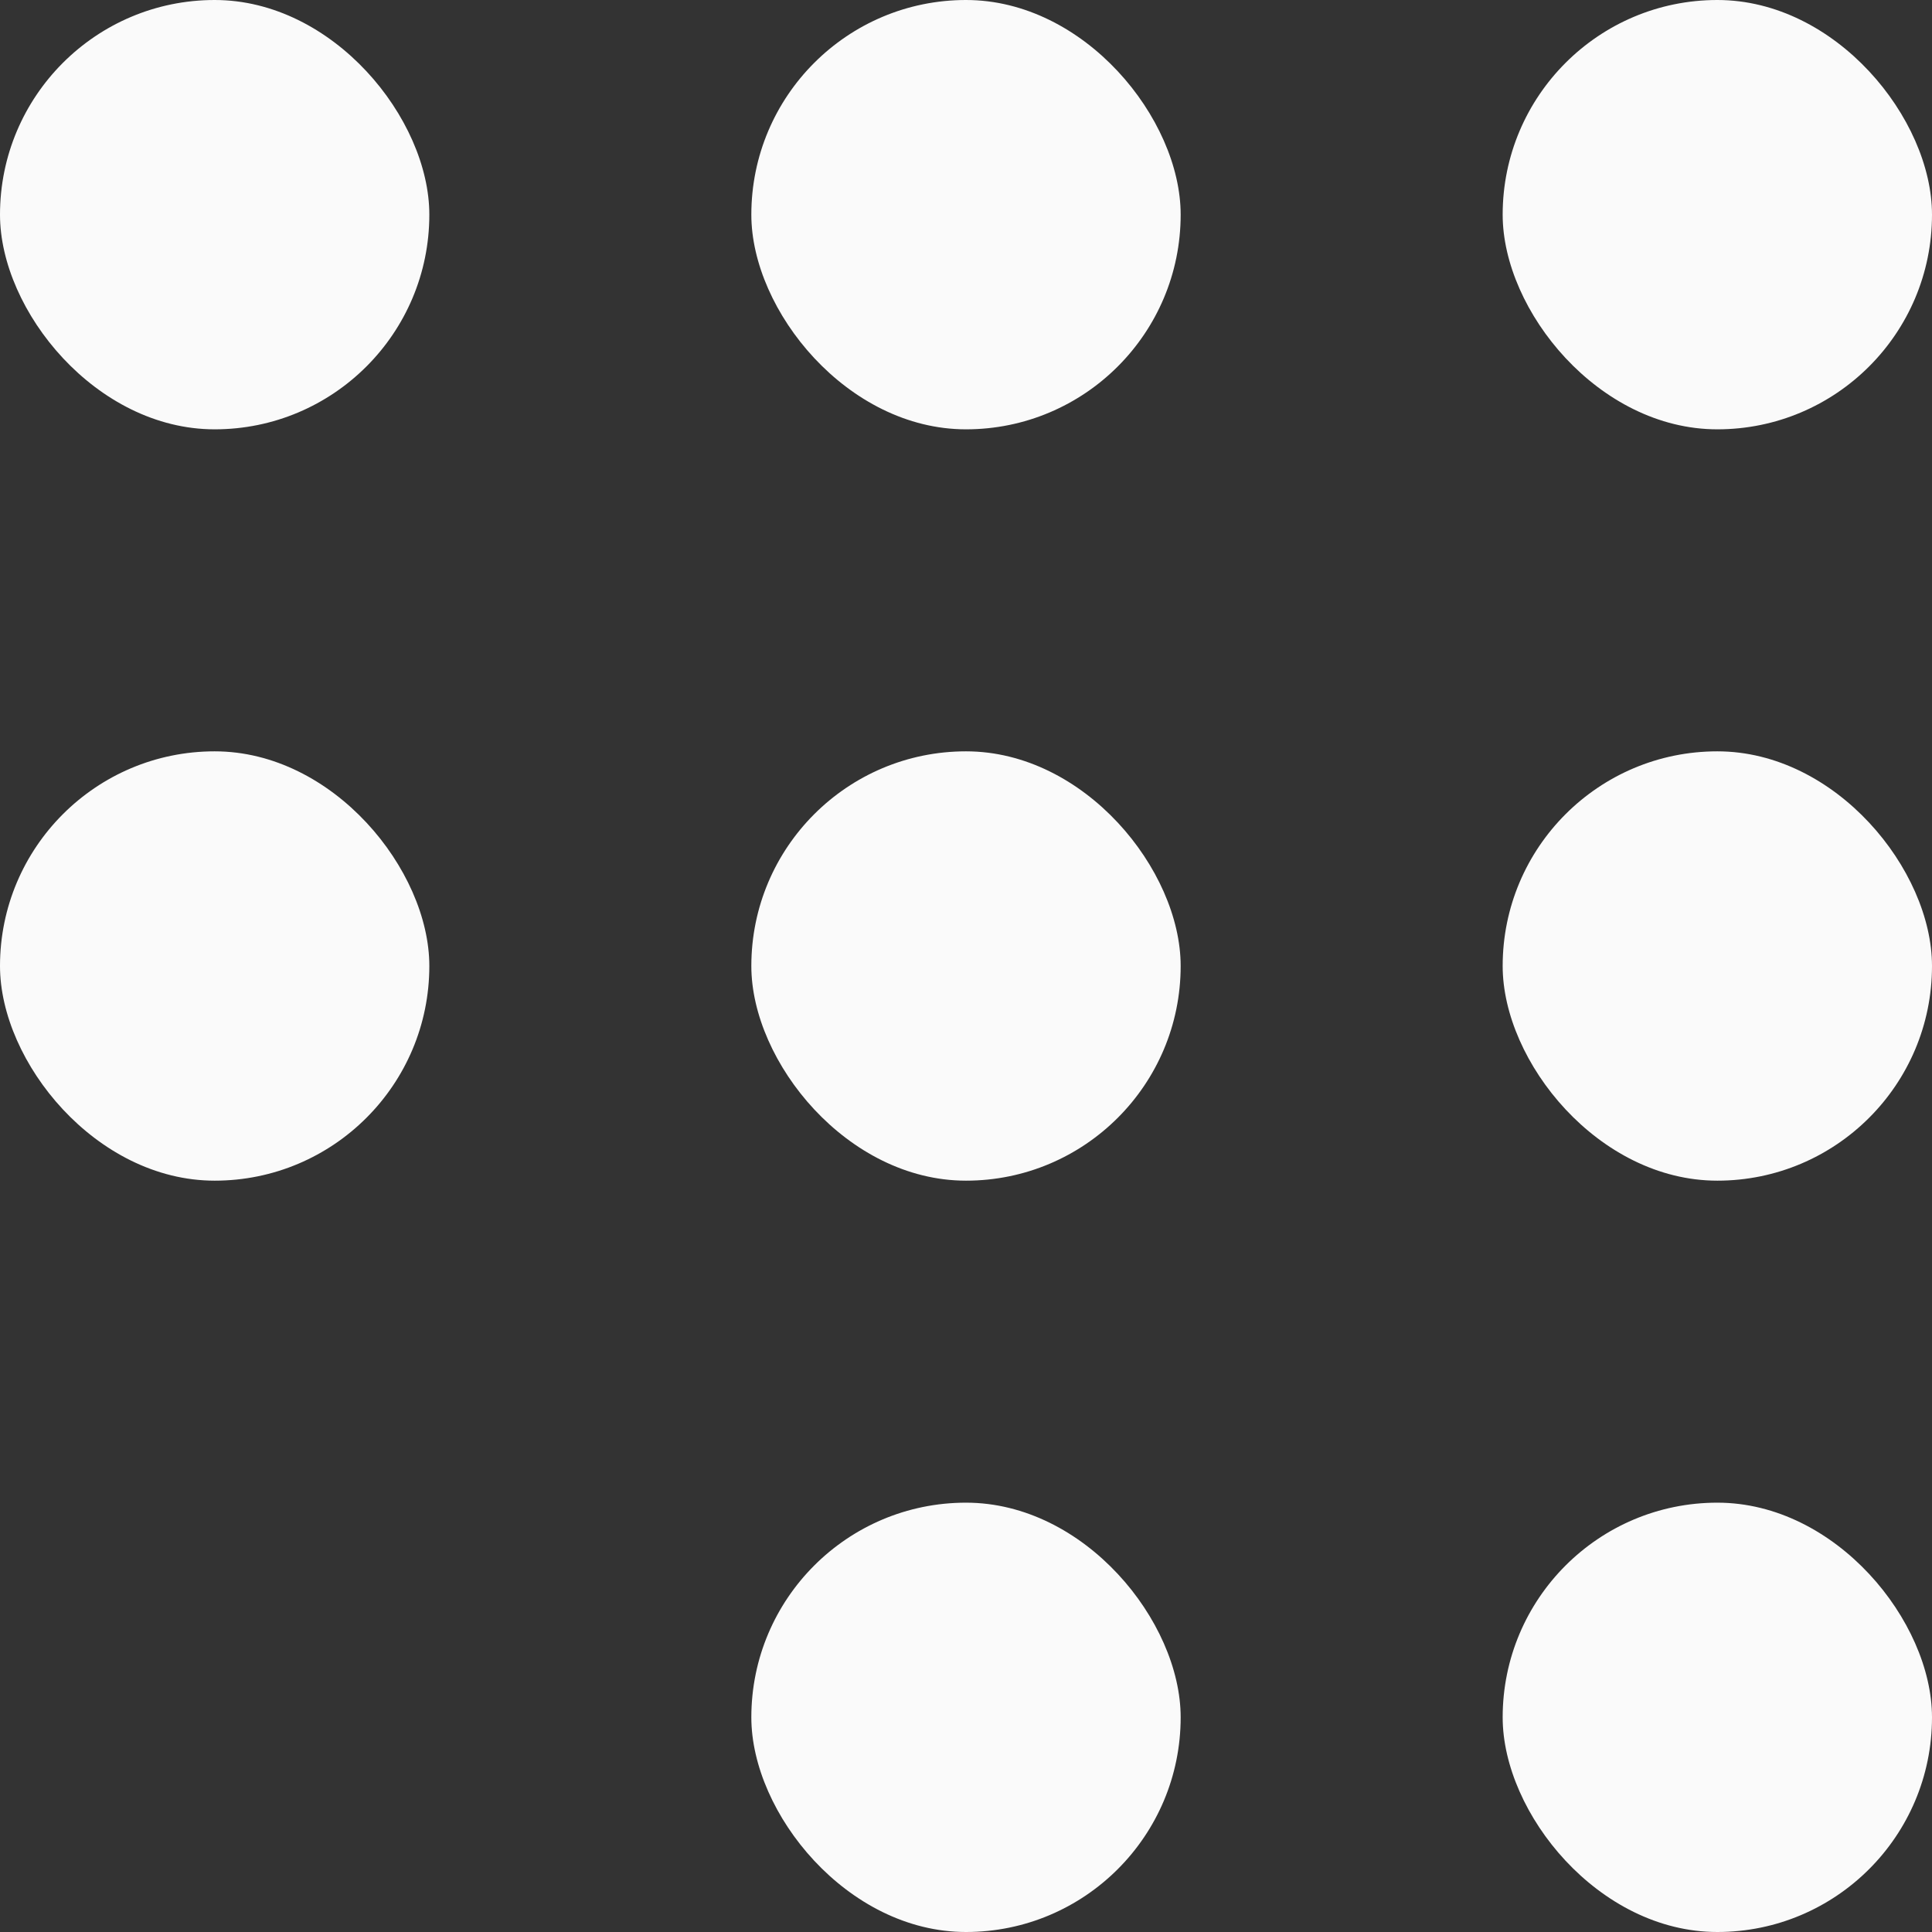
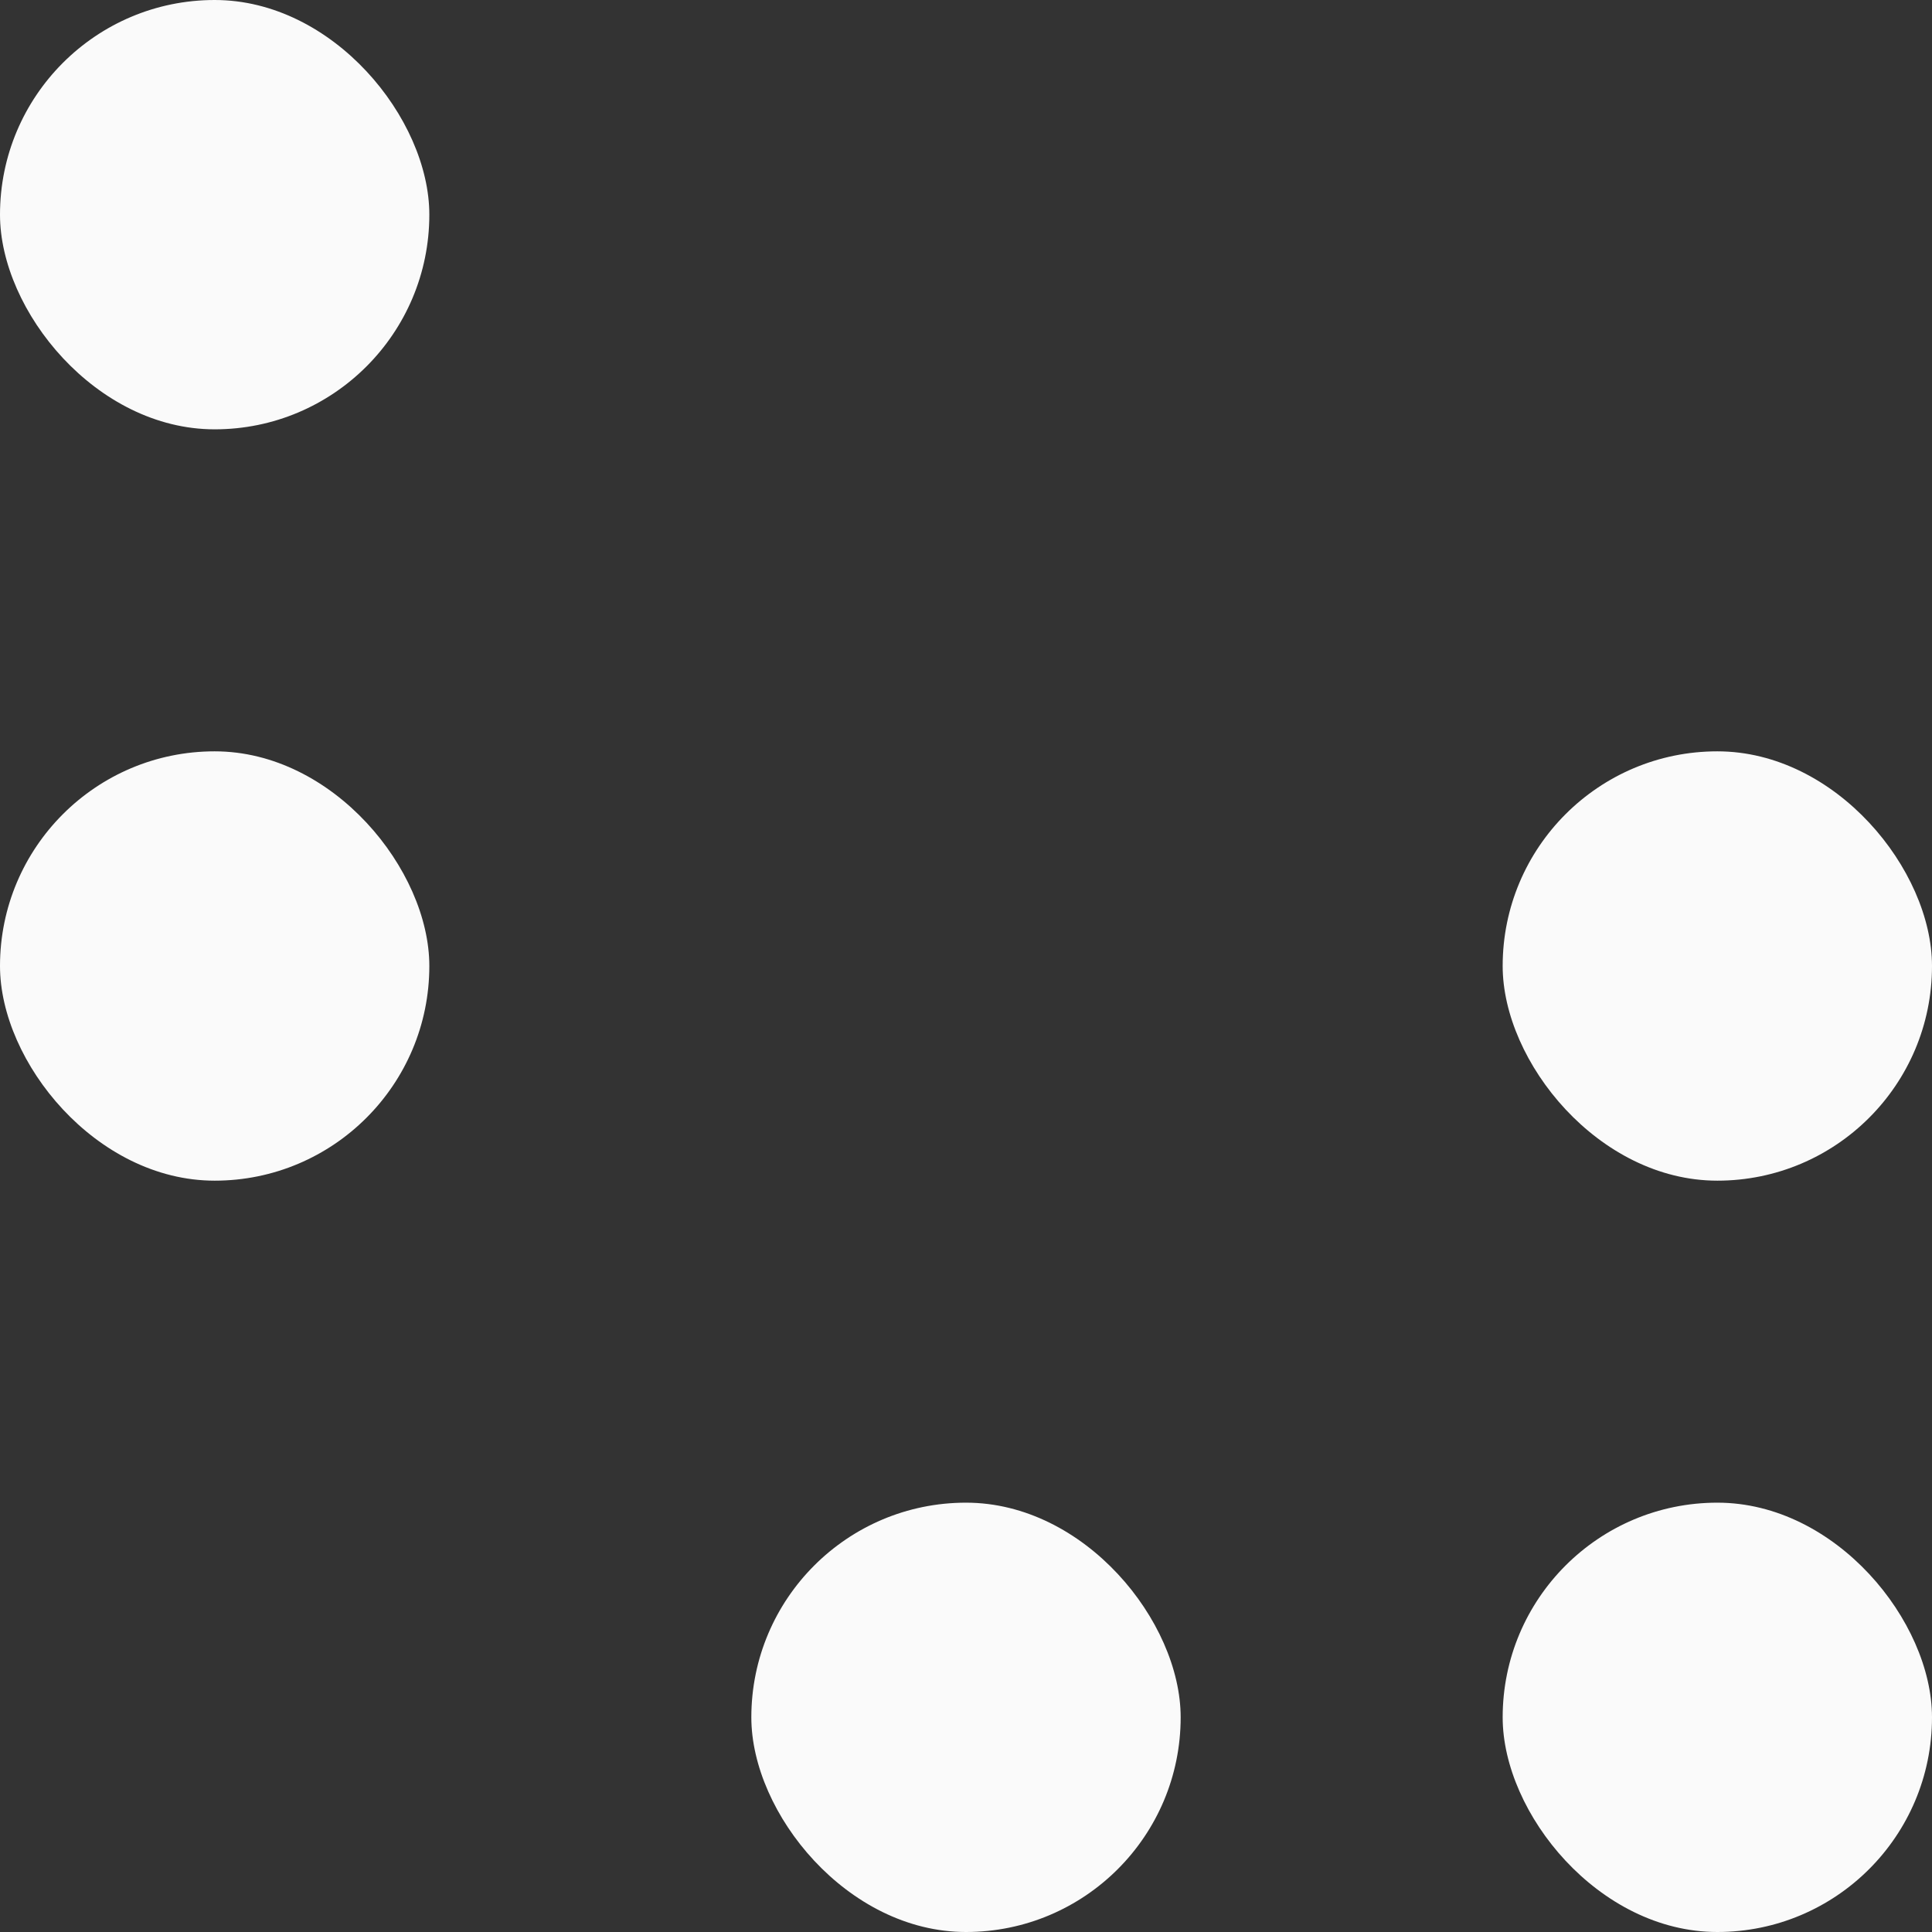
<svg xmlns="http://www.w3.org/2000/svg" width="18" height="18" viewBox="0 0 18 18" fill="none">
  <rect x="0" y="0" width="18" height="18" fill="#333333" stroke="none" />
  <rect width="4" height="4" rx="2" fill="#FAFAFA" />
-   <rect x="7" width="4" height="4" rx="2" fill="#FAFAFA" />
-   <rect x="14" width="4" height="4" rx="2" fill="#FAFAFA" />
  <rect x="14" y="7" width="4" height="4" rx="2" fill="#FAFAFA" />
-   <rect x="7" y="7" width="4" height="4" rx="2" fill="#FAFAFA" />
  <rect y="7" width="4" height="4" rx="2" fill="#FAFAFA" />
  <rect x="7" y="14" width="4" height="4" rx="2" fill="#FAFAFA" />
  <rect x="14" y="14" width="4" height="4" rx="2" fill="#FAFAFA" />
</svg>